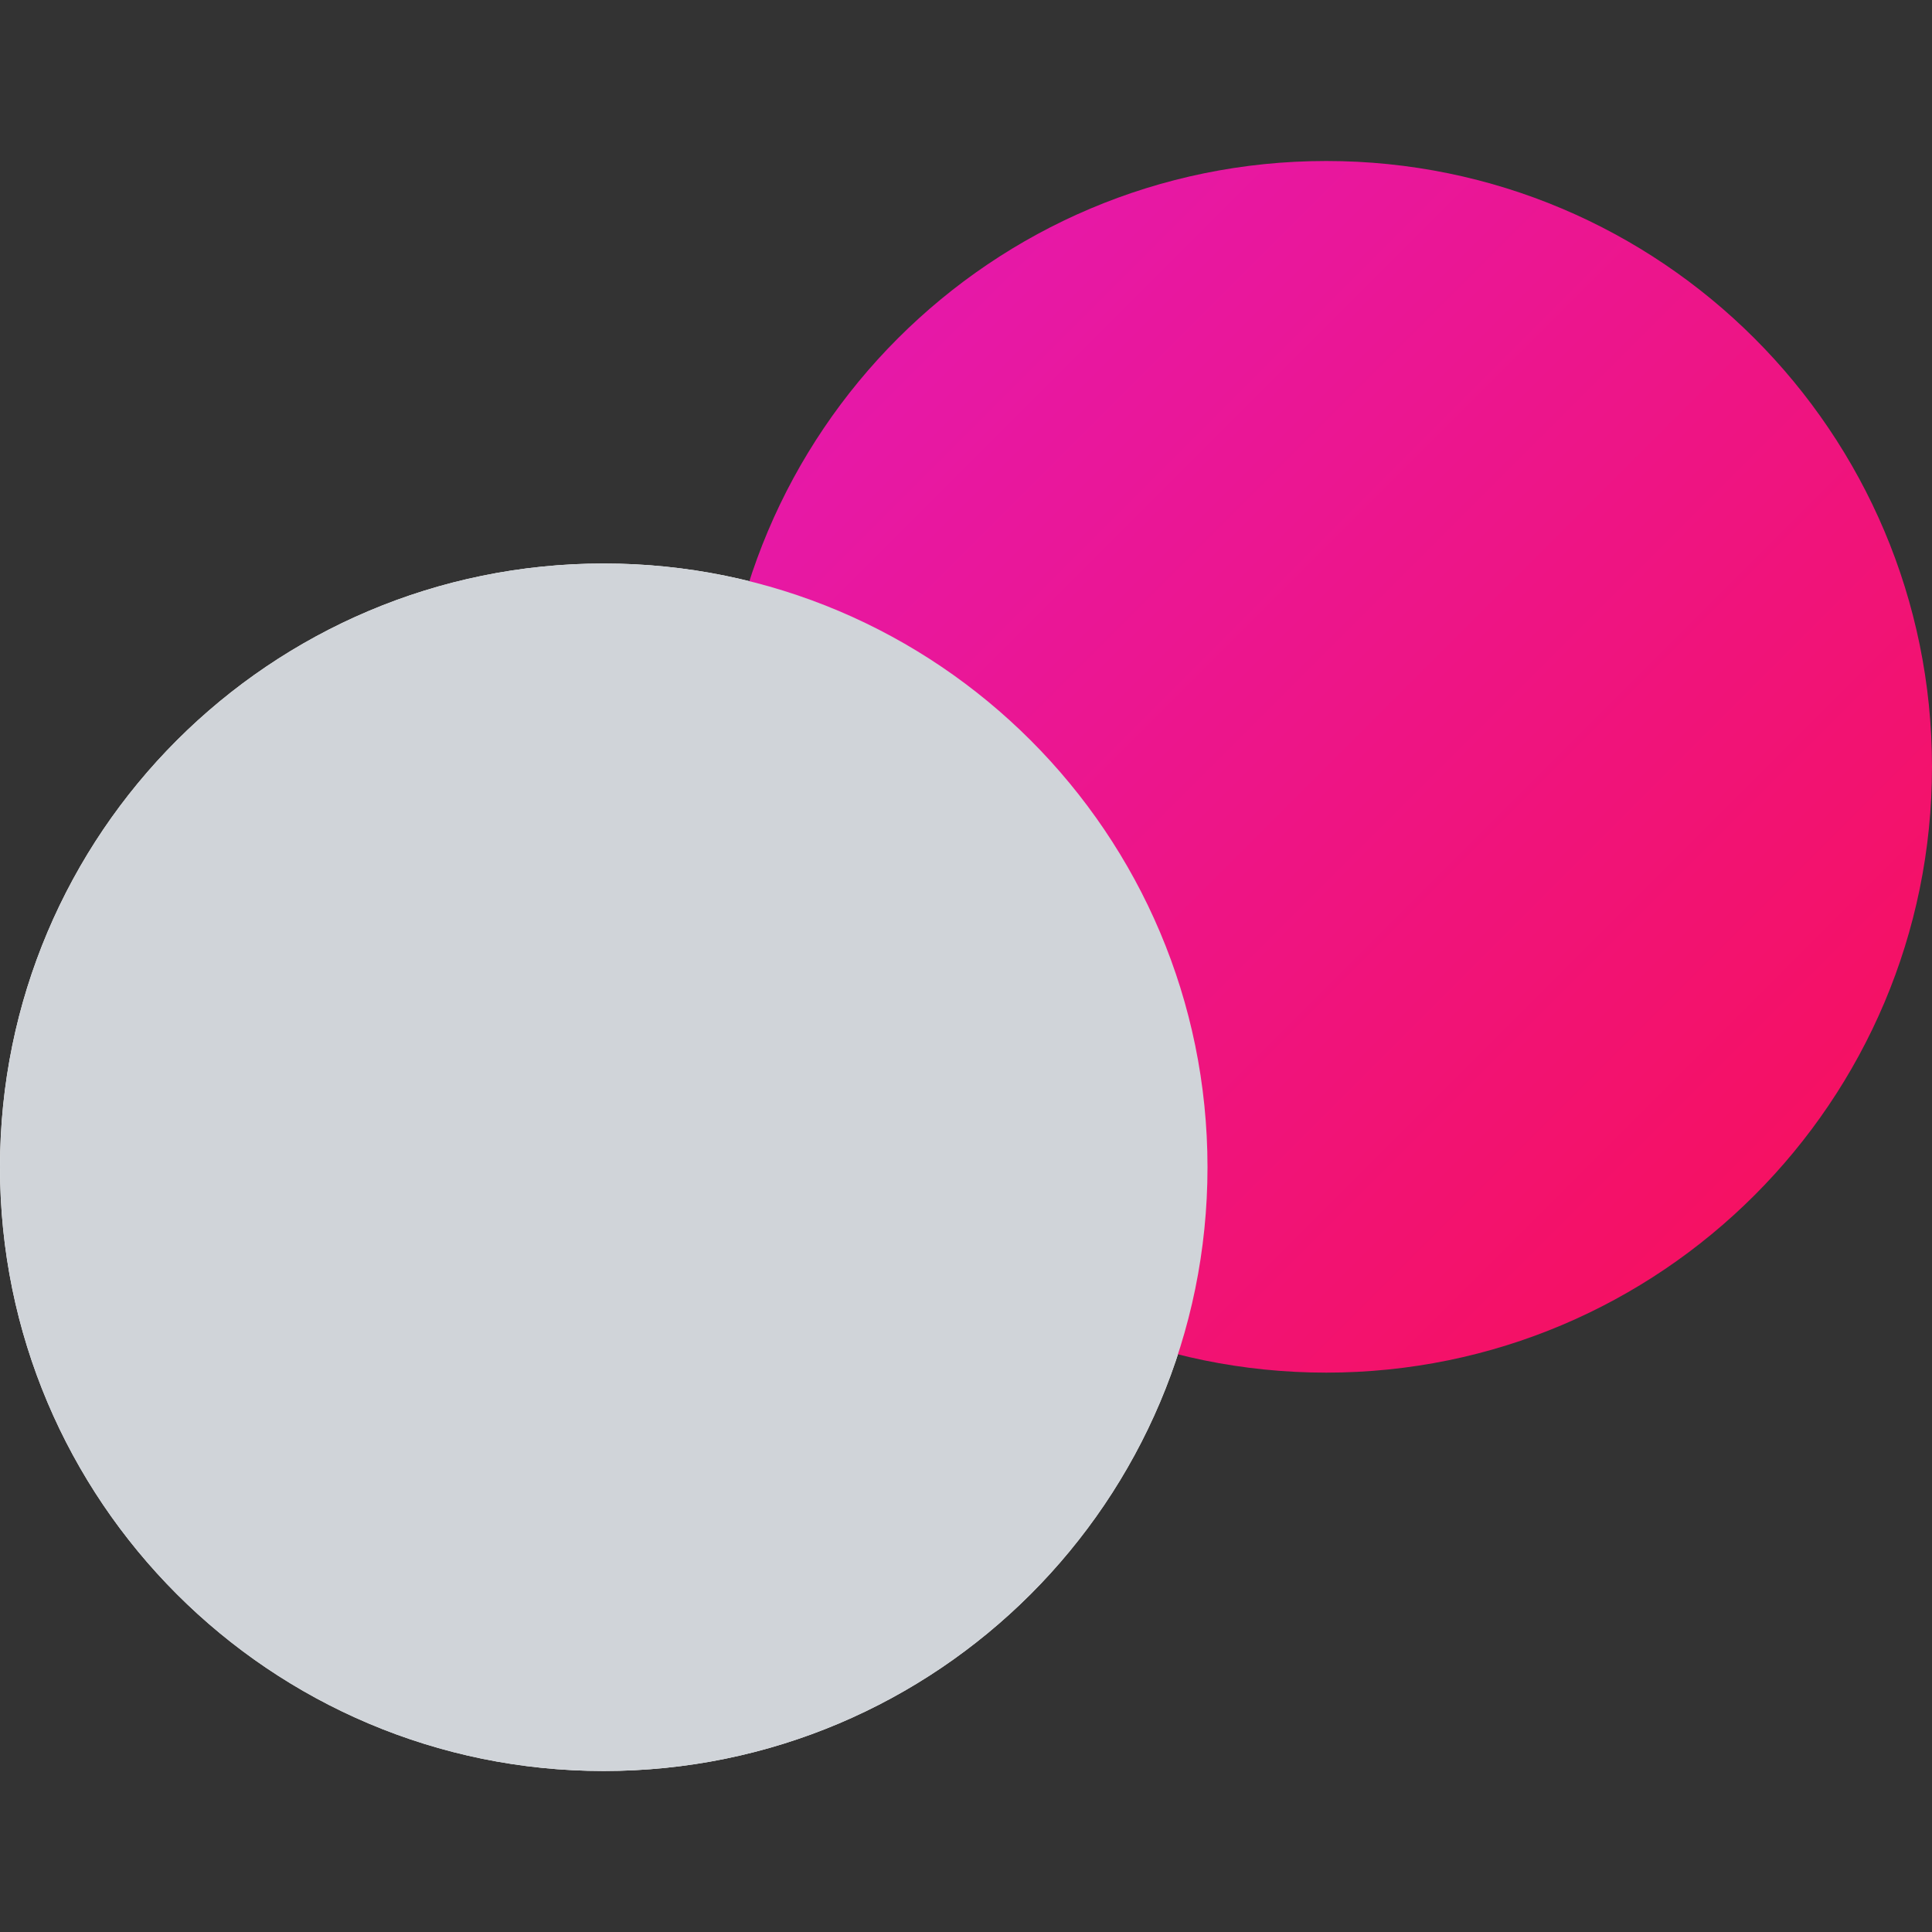
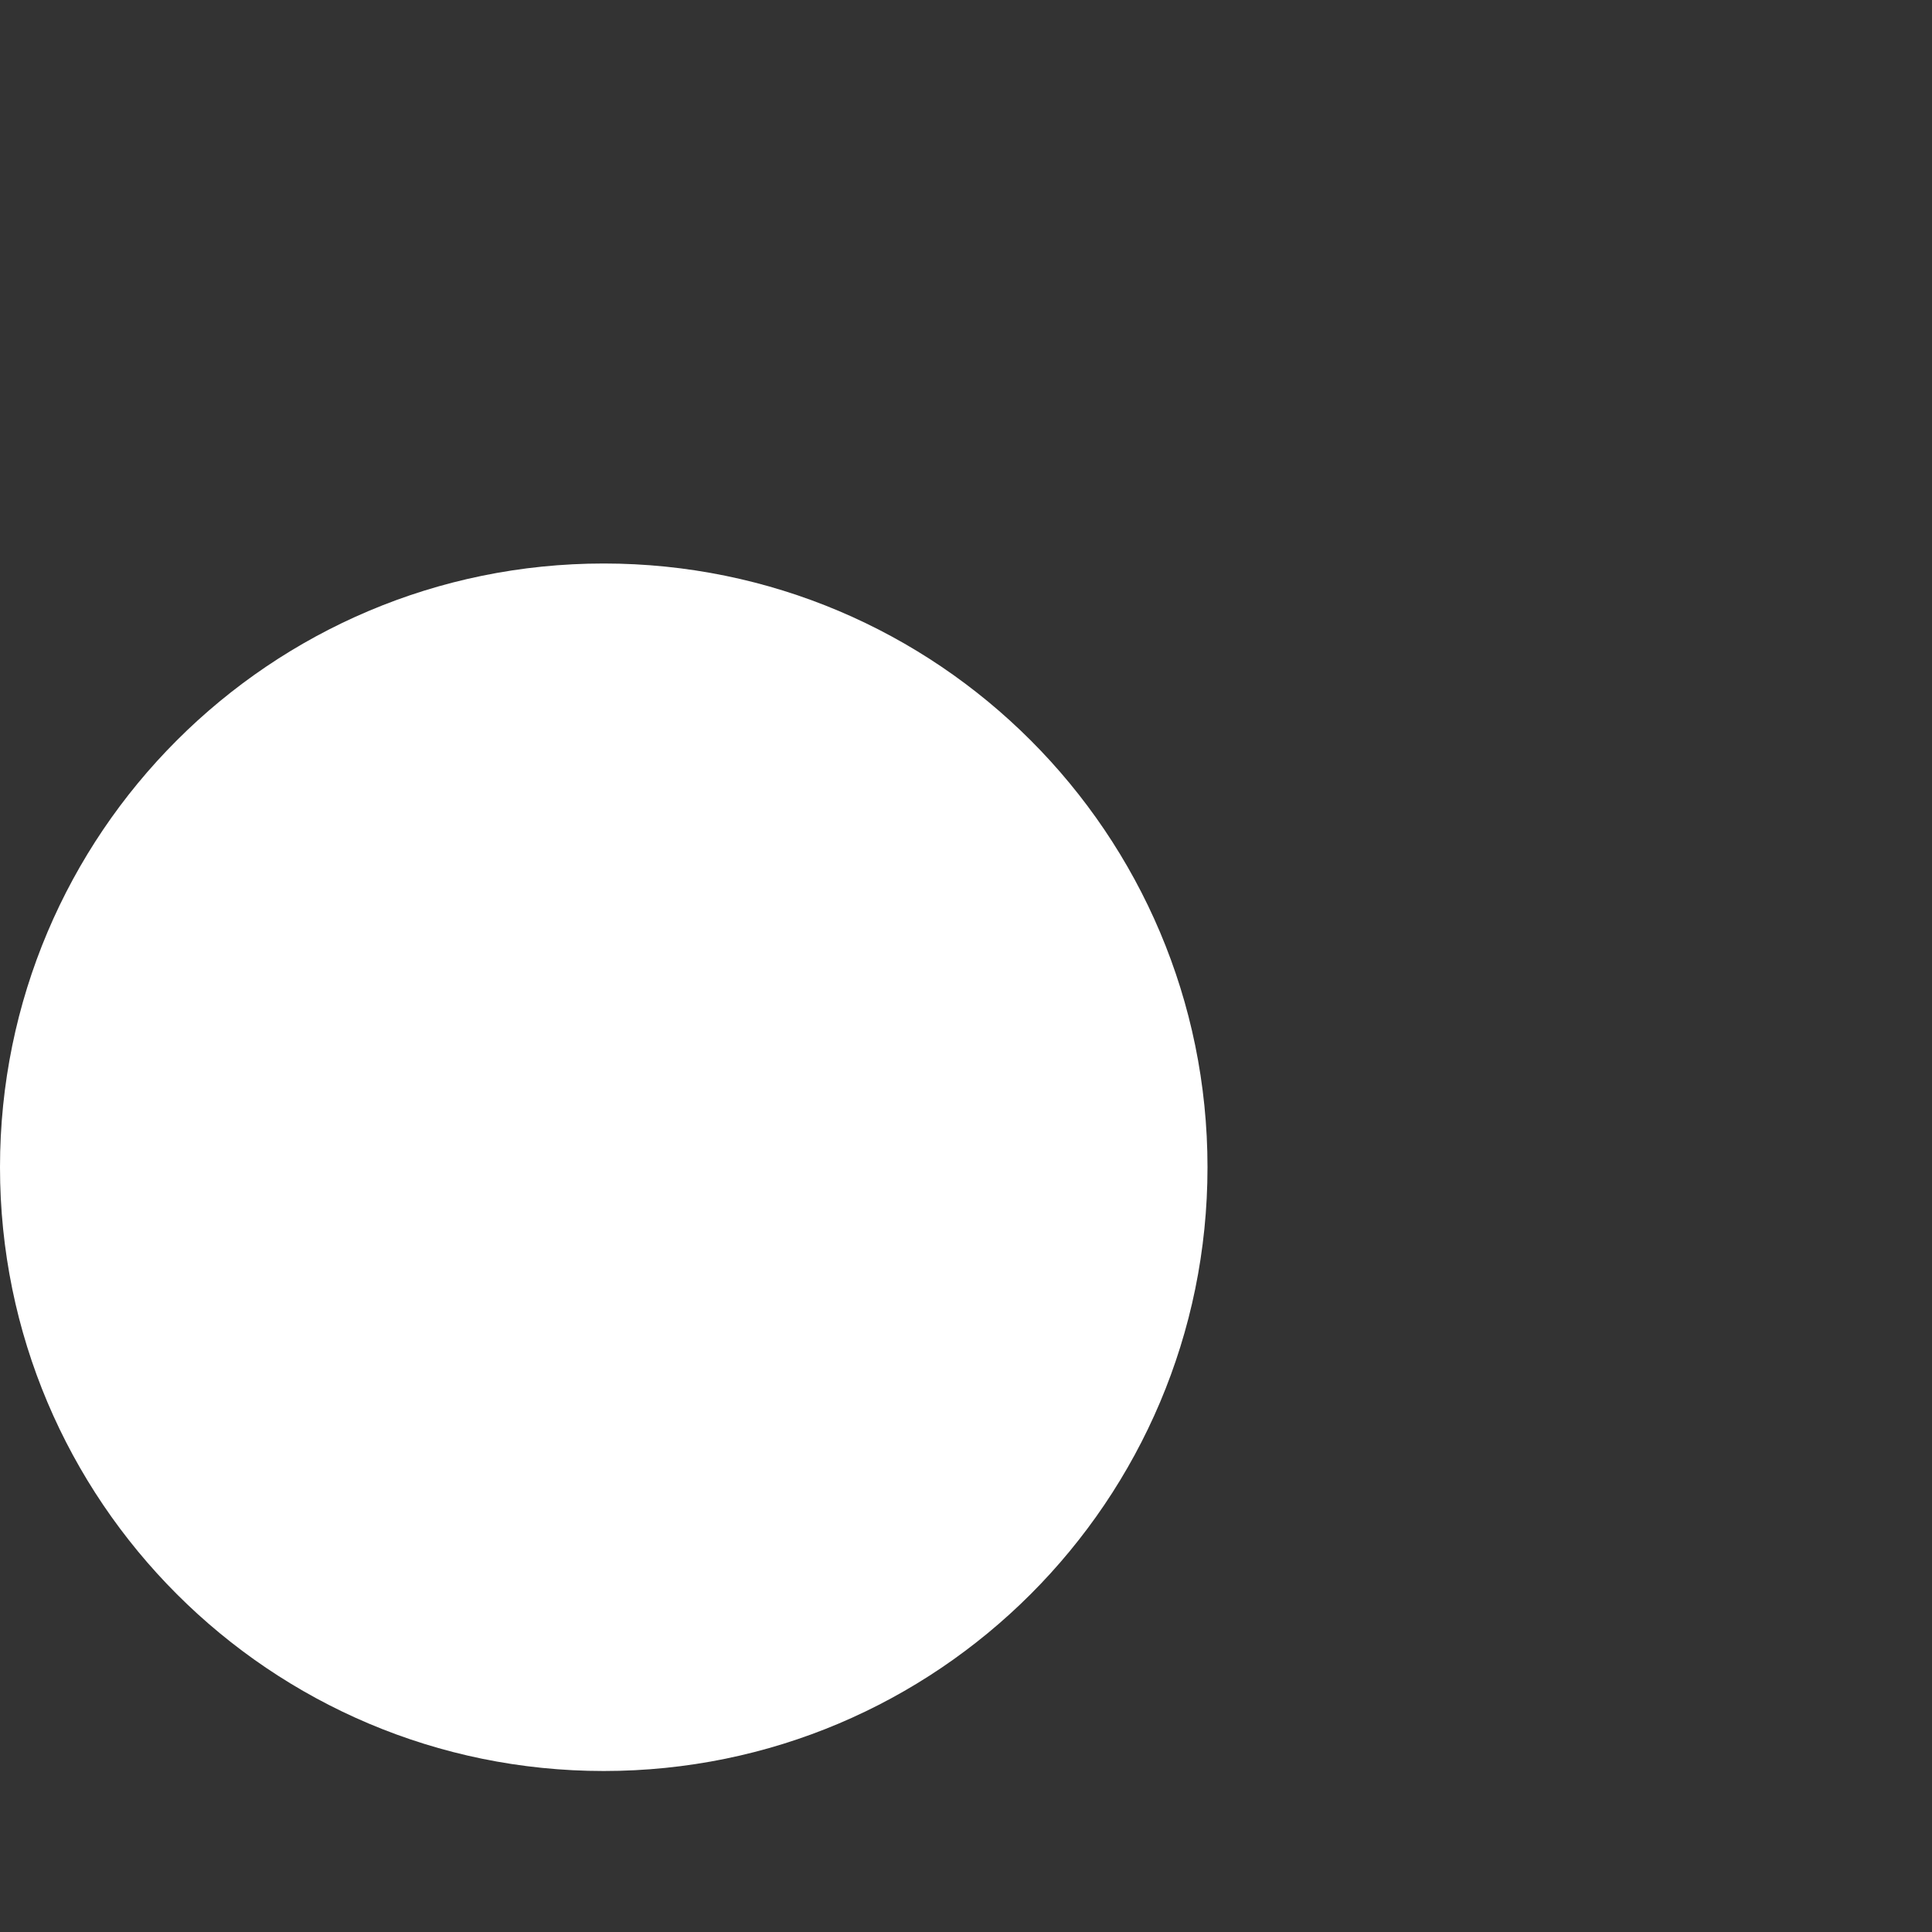
<svg xmlns="http://www.w3.org/2000/svg" width="36" height="36" viewBox="0 0 36 36" fill="none">
  <rect x="0" y="0" width="36" height="36" fill="#333333" stroke="none" />
  <path d="M11.25 33C17.463 33 22.5 27.963 22.5 21.75C22.5 15.537 17.463 10.5 11.25 10.5C5.037 10.5 0 15.537 0 21.75C0 27.963 5.037 33 11.25 33Z" fill="white" />
-   <path d="M24.712 25.577C30.946 25.577 36 20.523 36 14.289C36 8.054 30.946 3 24.712 3C18.477 3 13.423 8.054 13.423 14.289C13.423 20.523 18.477 25.577 24.712 25.577Z" fill="url(#paint0_linear_3368_25591)" />
-   <path d="M11.25 33C17.463 33 22.5 27.963 22.5 21.75C22.5 15.537 17.463 10.5 11.25 10.5C5.037 10.5 0 15.537 0 21.75C0 27.963 5.037 33 11.25 33Z" fill="#D0D4D9" />
  <defs>
    <linearGradient id="paint0_linear_3368_25591" x1="13.423" y1="3" x2="36" y2="25.577" gradientUnits="userSpaceOnUse">
      <stop stop-color="#E31AB6" />
      <stop offset="1" stop-color="#F80F55" />
    </linearGradient>
  </defs>
</svg>